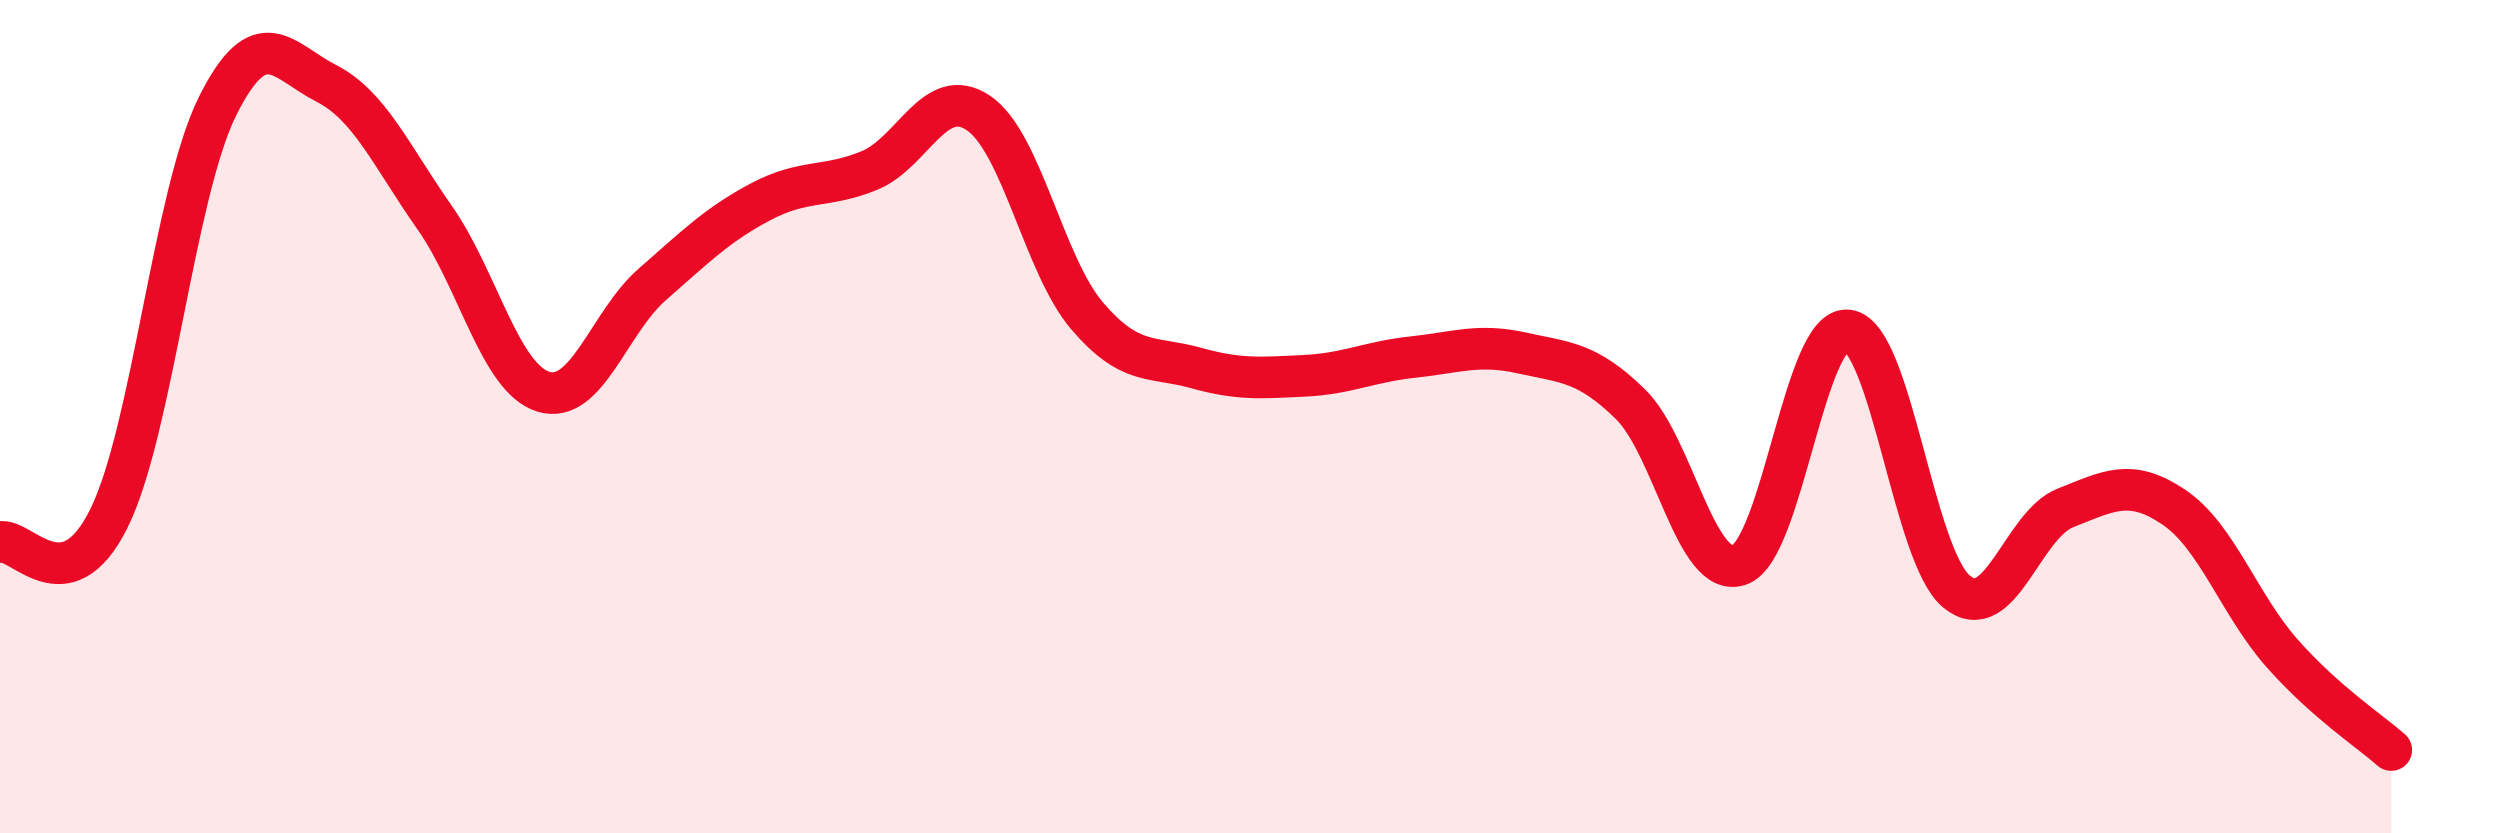
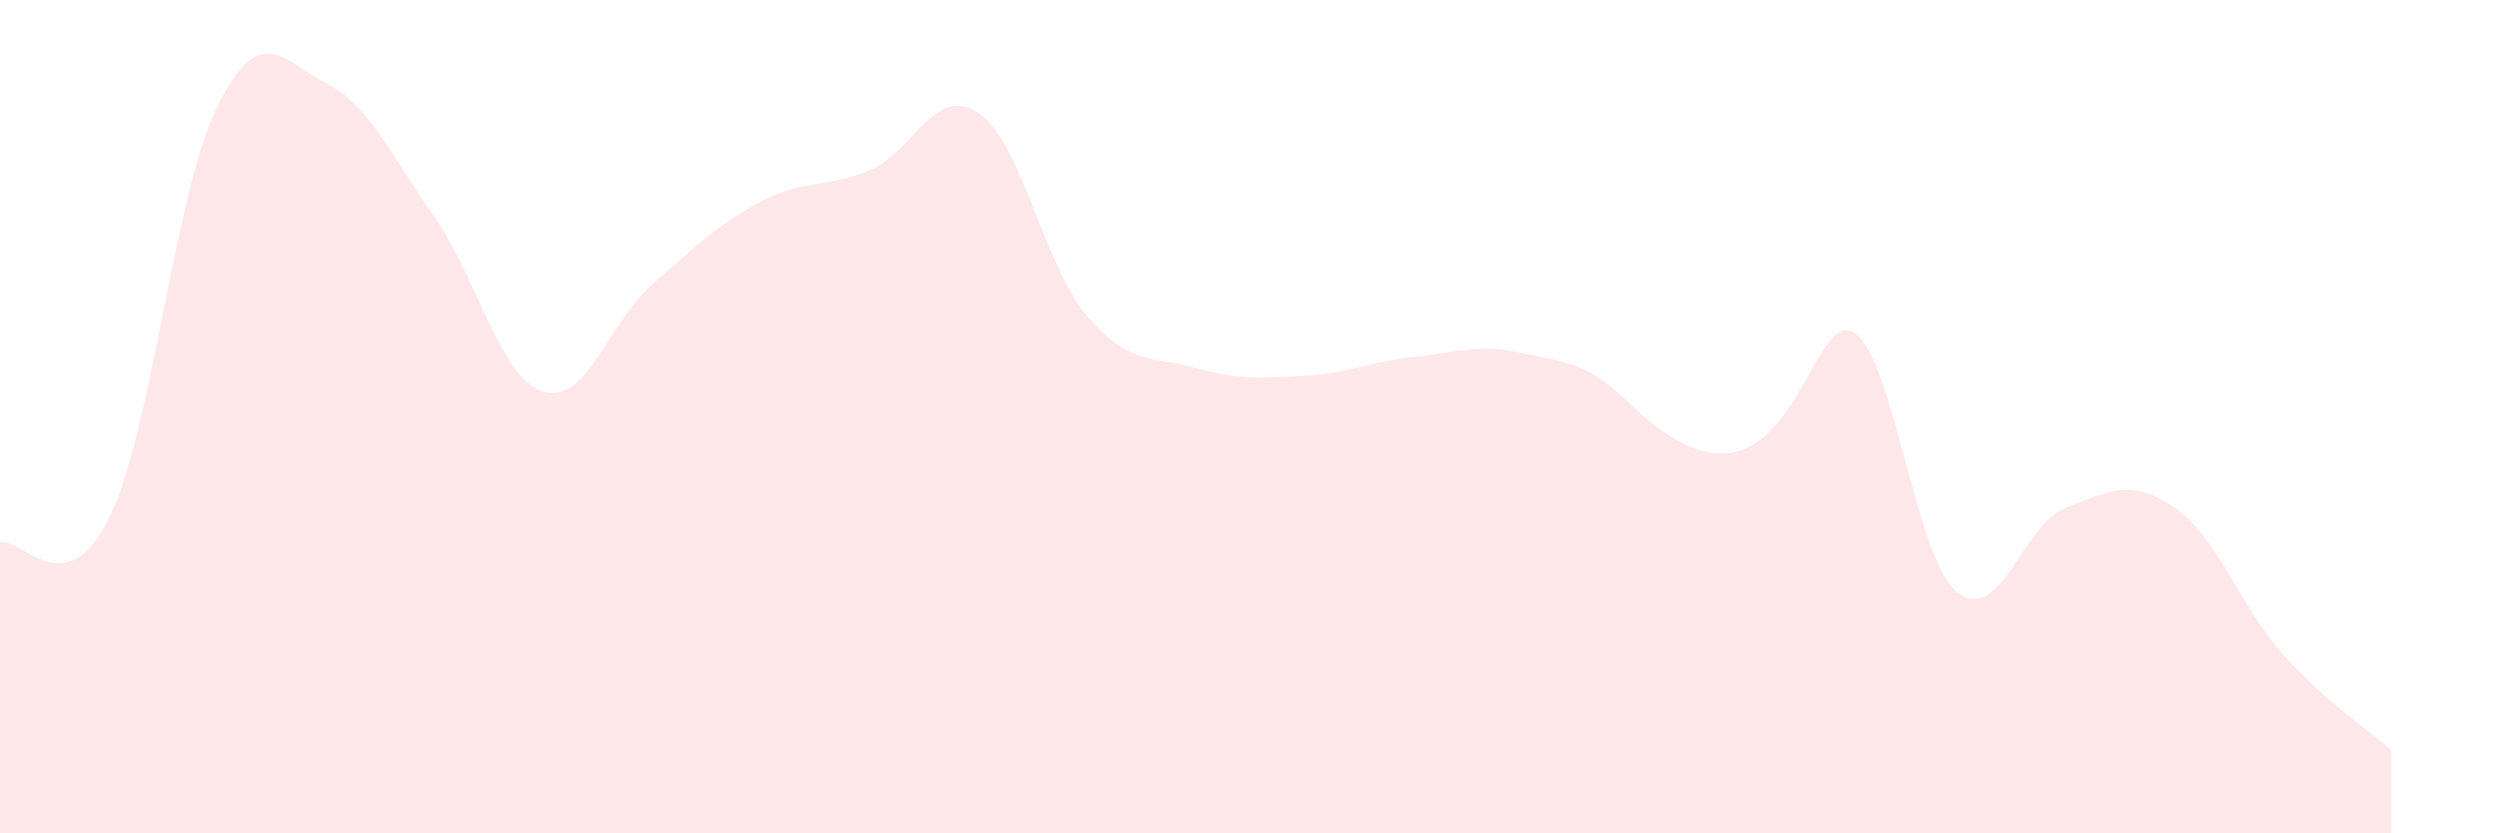
<svg xmlns="http://www.w3.org/2000/svg" width="60" height="20" viewBox="0 0 60 20">
-   <path d="M 0,13.01 C 0.52,12.9 1.57,14.54 2.61,12.45 C 3.65,10.36 4.18,4.64 5.22,2.55 C 6.26,0.46 6.79,1.47 7.83,2 C 8.87,2.53 9.39,3.74 10.43,5.22 C 11.47,6.7 12,9.08 13.04,9.4 C 14.08,9.72 14.61,7.74 15.65,6.83 C 16.69,5.92 17.22,5.39 18.26,4.84 C 19.3,4.29 19.83,4.52 20.87,4.09 C 21.91,3.66 22.44,2.01 23.48,2.71 C 24.52,3.41 25.05,6.36 26.09,7.58 C 27.13,8.8 27.66,8.54 28.7,8.83 C 29.74,9.12 30.26,9.07 31.3,9.02 C 32.34,8.97 32.87,8.68 33.91,8.57 C 34.95,8.46 35.48,8.24 36.52,8.47 C 37.56,8.7 38.09,8.68 39.13,9.7 C 40.17,10.72 40.7,13.91 41.74,13.56 C 42.78,13.21 43.31,7.8 44.35,7.93 C 45.39,8.06 45.92,13.35 46.96,14.2 C 48,15.05 48.53,12.6 49.57,12.19 C 50.61,11.78 51.13,11.47 52.17,12.17 C 53.21,12.87 53.74,14.52 54.78,15.69 C 55.82,16.86 56.87,17.54 57.39,18L57.39 20L0 20Z" fill="#EB0A25" opacity="0.1" stroke-linecap="round" stroke-linejoin="round" />
-   <path d="M 0,13.01 C 0.52,12.9 1.57,14.54 2.61,12.45 C 3.65,10.36 4.18,4.64 5.22,2.55 C 6.26,0.46 6.79,1.47 7.83,2 C 8.87,2.53 9.39,3.74 10.43,5.22 C 11.47,6.7 12,9.08 13.04,9.4 C 14.08,9.72 14.61,7.74 15.65,6.83 C 16.69,5.92 17.22,5.39 18.26,4.84 C 19.3,4.29 19.83,4.52 20.87,4.09 C 21.91,3.66 22.44,2.01 23.48,2.71 C 24.52,3.41 25.05,6.36 26.09,7.58 C 27.13,8.8 27.66,8.54 28.7,8.83 C 29.74,9.12 30.26,9.07 31.3,9.02 C 32.34,8.97 32.87,8.68 33.91,8.57 C 34.95,8.46 35.48,8.24 36.52,8.47 C 37.56,8.7 38.09,8.68 39.13,9.7 C 40.17,10.72 40.7,13.91 41.74,13.56 C 42.78,13.21 43.31,7.8 44.35,7.93 C 45.39,8.06 45.92,13.35 46.96,14.2 C 48,15.05 48.53,12.6 49.57,12.19 C 50.61,11.78 51.13,11.47 52.17,12.17 C 53.21,12.87 53.74,14.52 54.78,15.69 C 55.82,16.86 56.87,17.54 57.39,18" stroke="#EB0A25" stroke-width="1" fill="none" stroke-linecap="round" stroke-linejoin="round" />
+   <path d="M 0,13.01 C 0.52,12.9 1.57,14.54 2.61,12.45 C 3.65,10.36 4.18,4.64 5.22,2.55 C 6.26,0.46 6.79,1.47 7.83,2 C 8.87,2.53 9.39,3.74 10.43,5.22 C 11.47,6.7 12,9.08 13.04,9.4 C 14.08,9.72 14.61,7.74 15.65,6.83 C 16.69,5.92 17.22,5.39 18.26,4.84 C 19.3,4.29 19.83,4.52 20.87,4.09 C 21.91,3.66 22.44,2.01 23.48,2.71 C 24.52,3.41 25.05,6.36 26.09,7.58 C 27.13,8.8 27.66,8.54 28.7,8.83 C 29.74,9.12 30.26,9.07 31.3,9.02 C 32.34,8.97 32.87,8.68 33.91,8.57 C 34.95,8.46 35.48,8.24 36.52,8.47 C 37.56,8.7 38.09,8.68 39.13,9.7 C 42.78,13.21 43.31,7.8 44.35,7.93 C 45.39,8.06 45.92,13.35 46.96,14.2 C 48,15.05 48.53,12.6 49.57,12.19 C 50.61,11.78 51.13,11.47 52.17,12.17 C 53.21,12.87 53.74,14.52 54.78,15.69 C 55.82,16.86 56.87,17.54 57.39,18L57.39 20L0 20Z" fill="#EB0A25" opacity="0.1" stroke-linecap="round" stroke-linejoin="round" />
</svg>